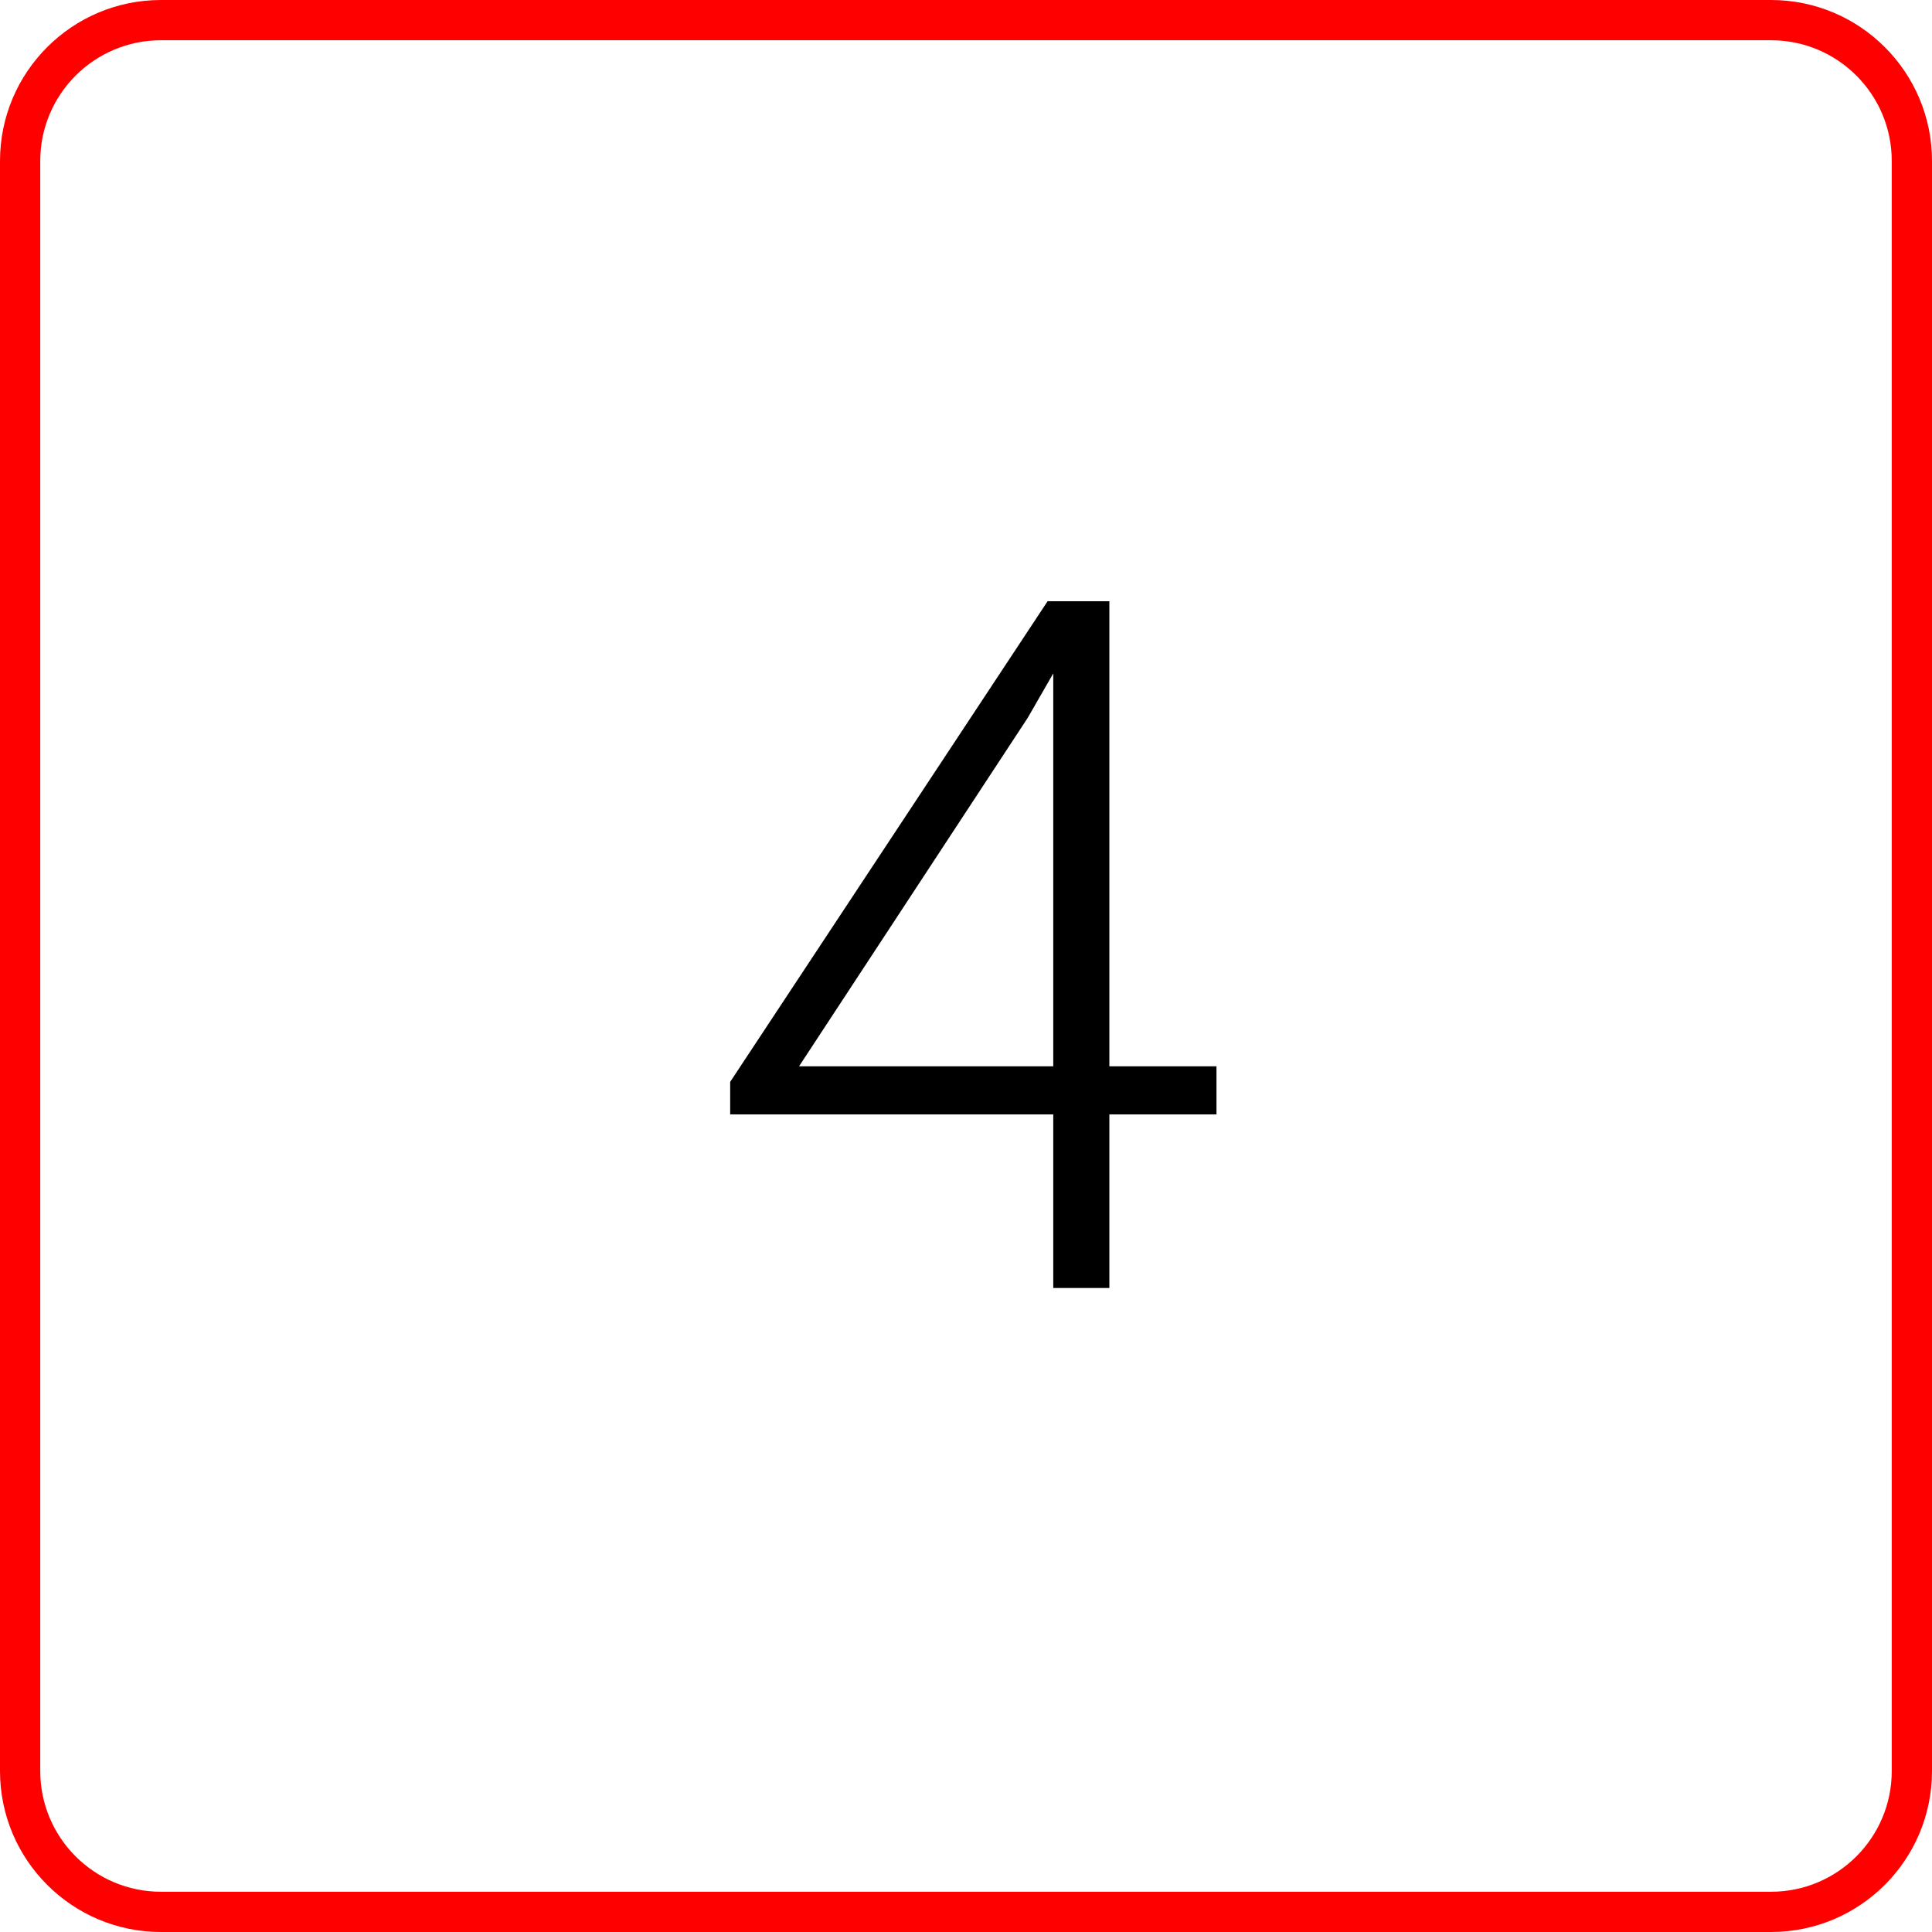
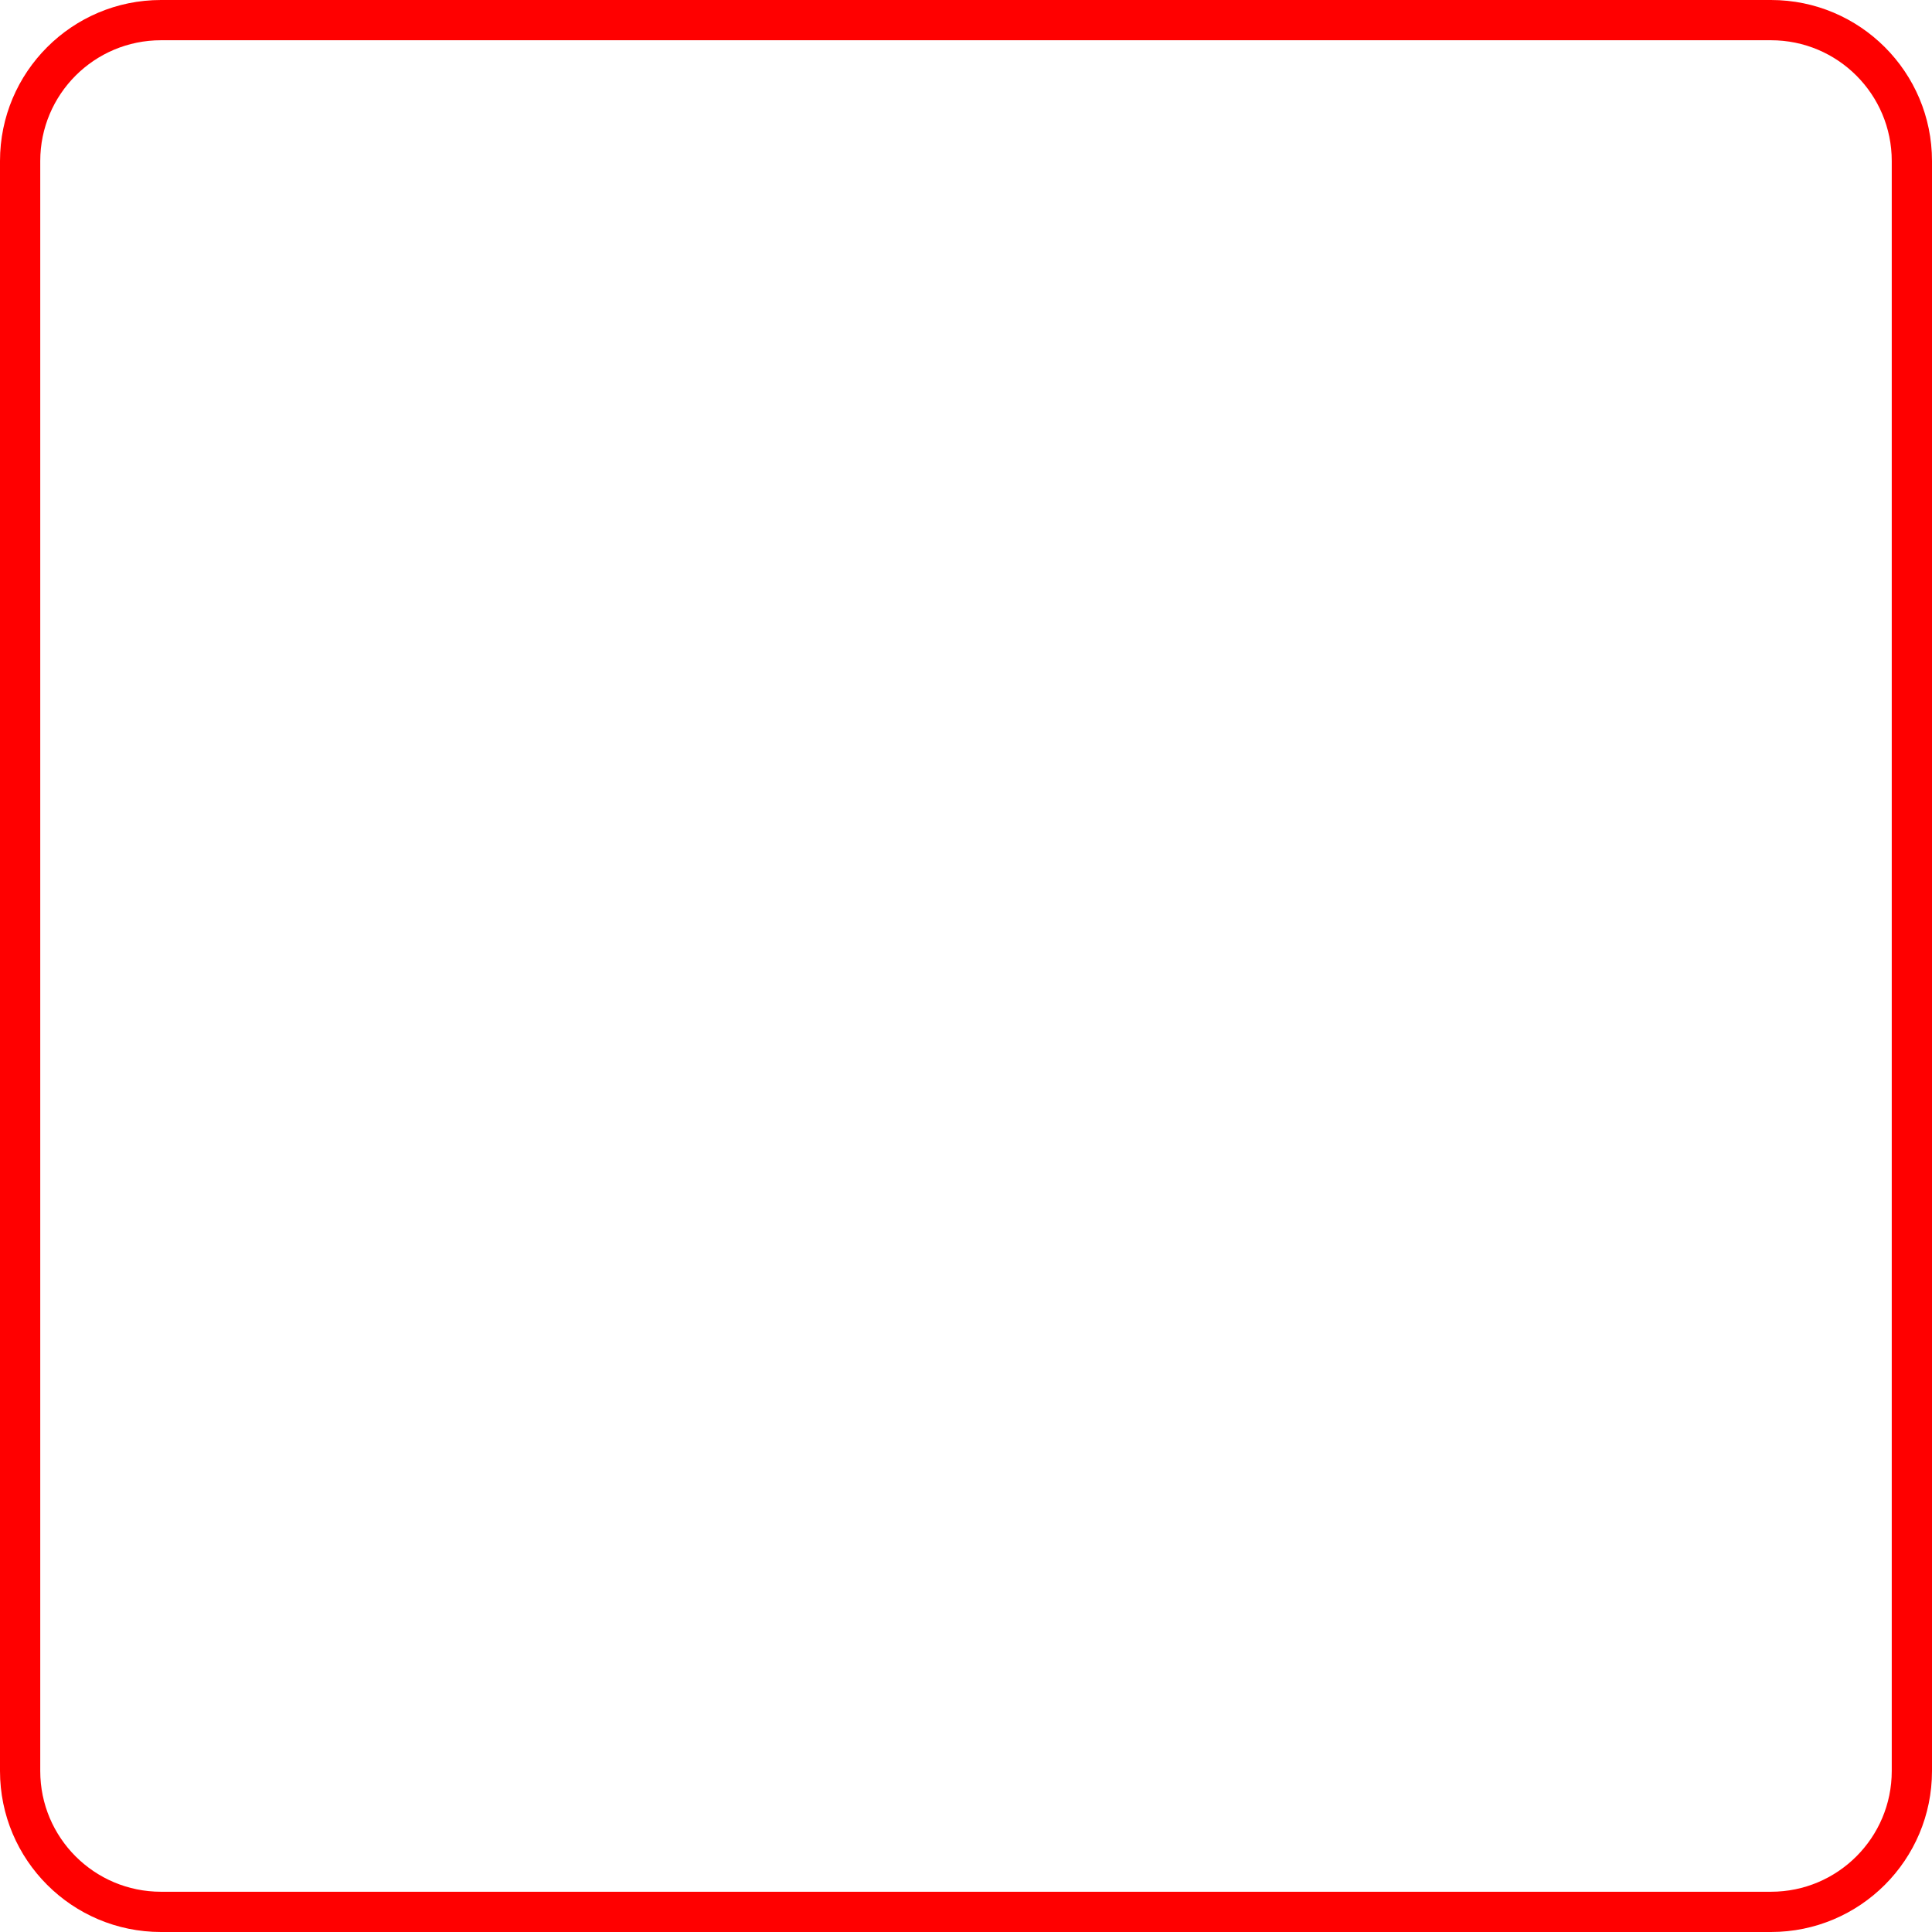
<svg xmlns="http://www.w3.org/2000/svg" width="48" height="48" viewBox="0 0 48 48" fill="none">
  <path fill-rule="evenodd" clip-rule="evenodd" d="M44 1H4C2.343 1 1 2.343 1 4V44C1 45.657 2.343 47 4 47H44C45.657 47 47 45.657 47 44V4C47 2.343 45.657 1 44 1ZM4 0C1.791 0 0 1.791 0 4V44C0 46.209 1.791 48 4 48H44C46.209 48 48 46.209 48 44V4C48 1.791 46.209 0 44 0H4Z" fill="#FF0000" />
-   <path d="M30.223 26.492V27.688H18.141V26.879L26.027 14.938H27.199L25.535 17.832L19.852 26.492H30.223ZM27.562 14.938V32H26.168V14.938H27.562Z" fill="black" />
</svg>